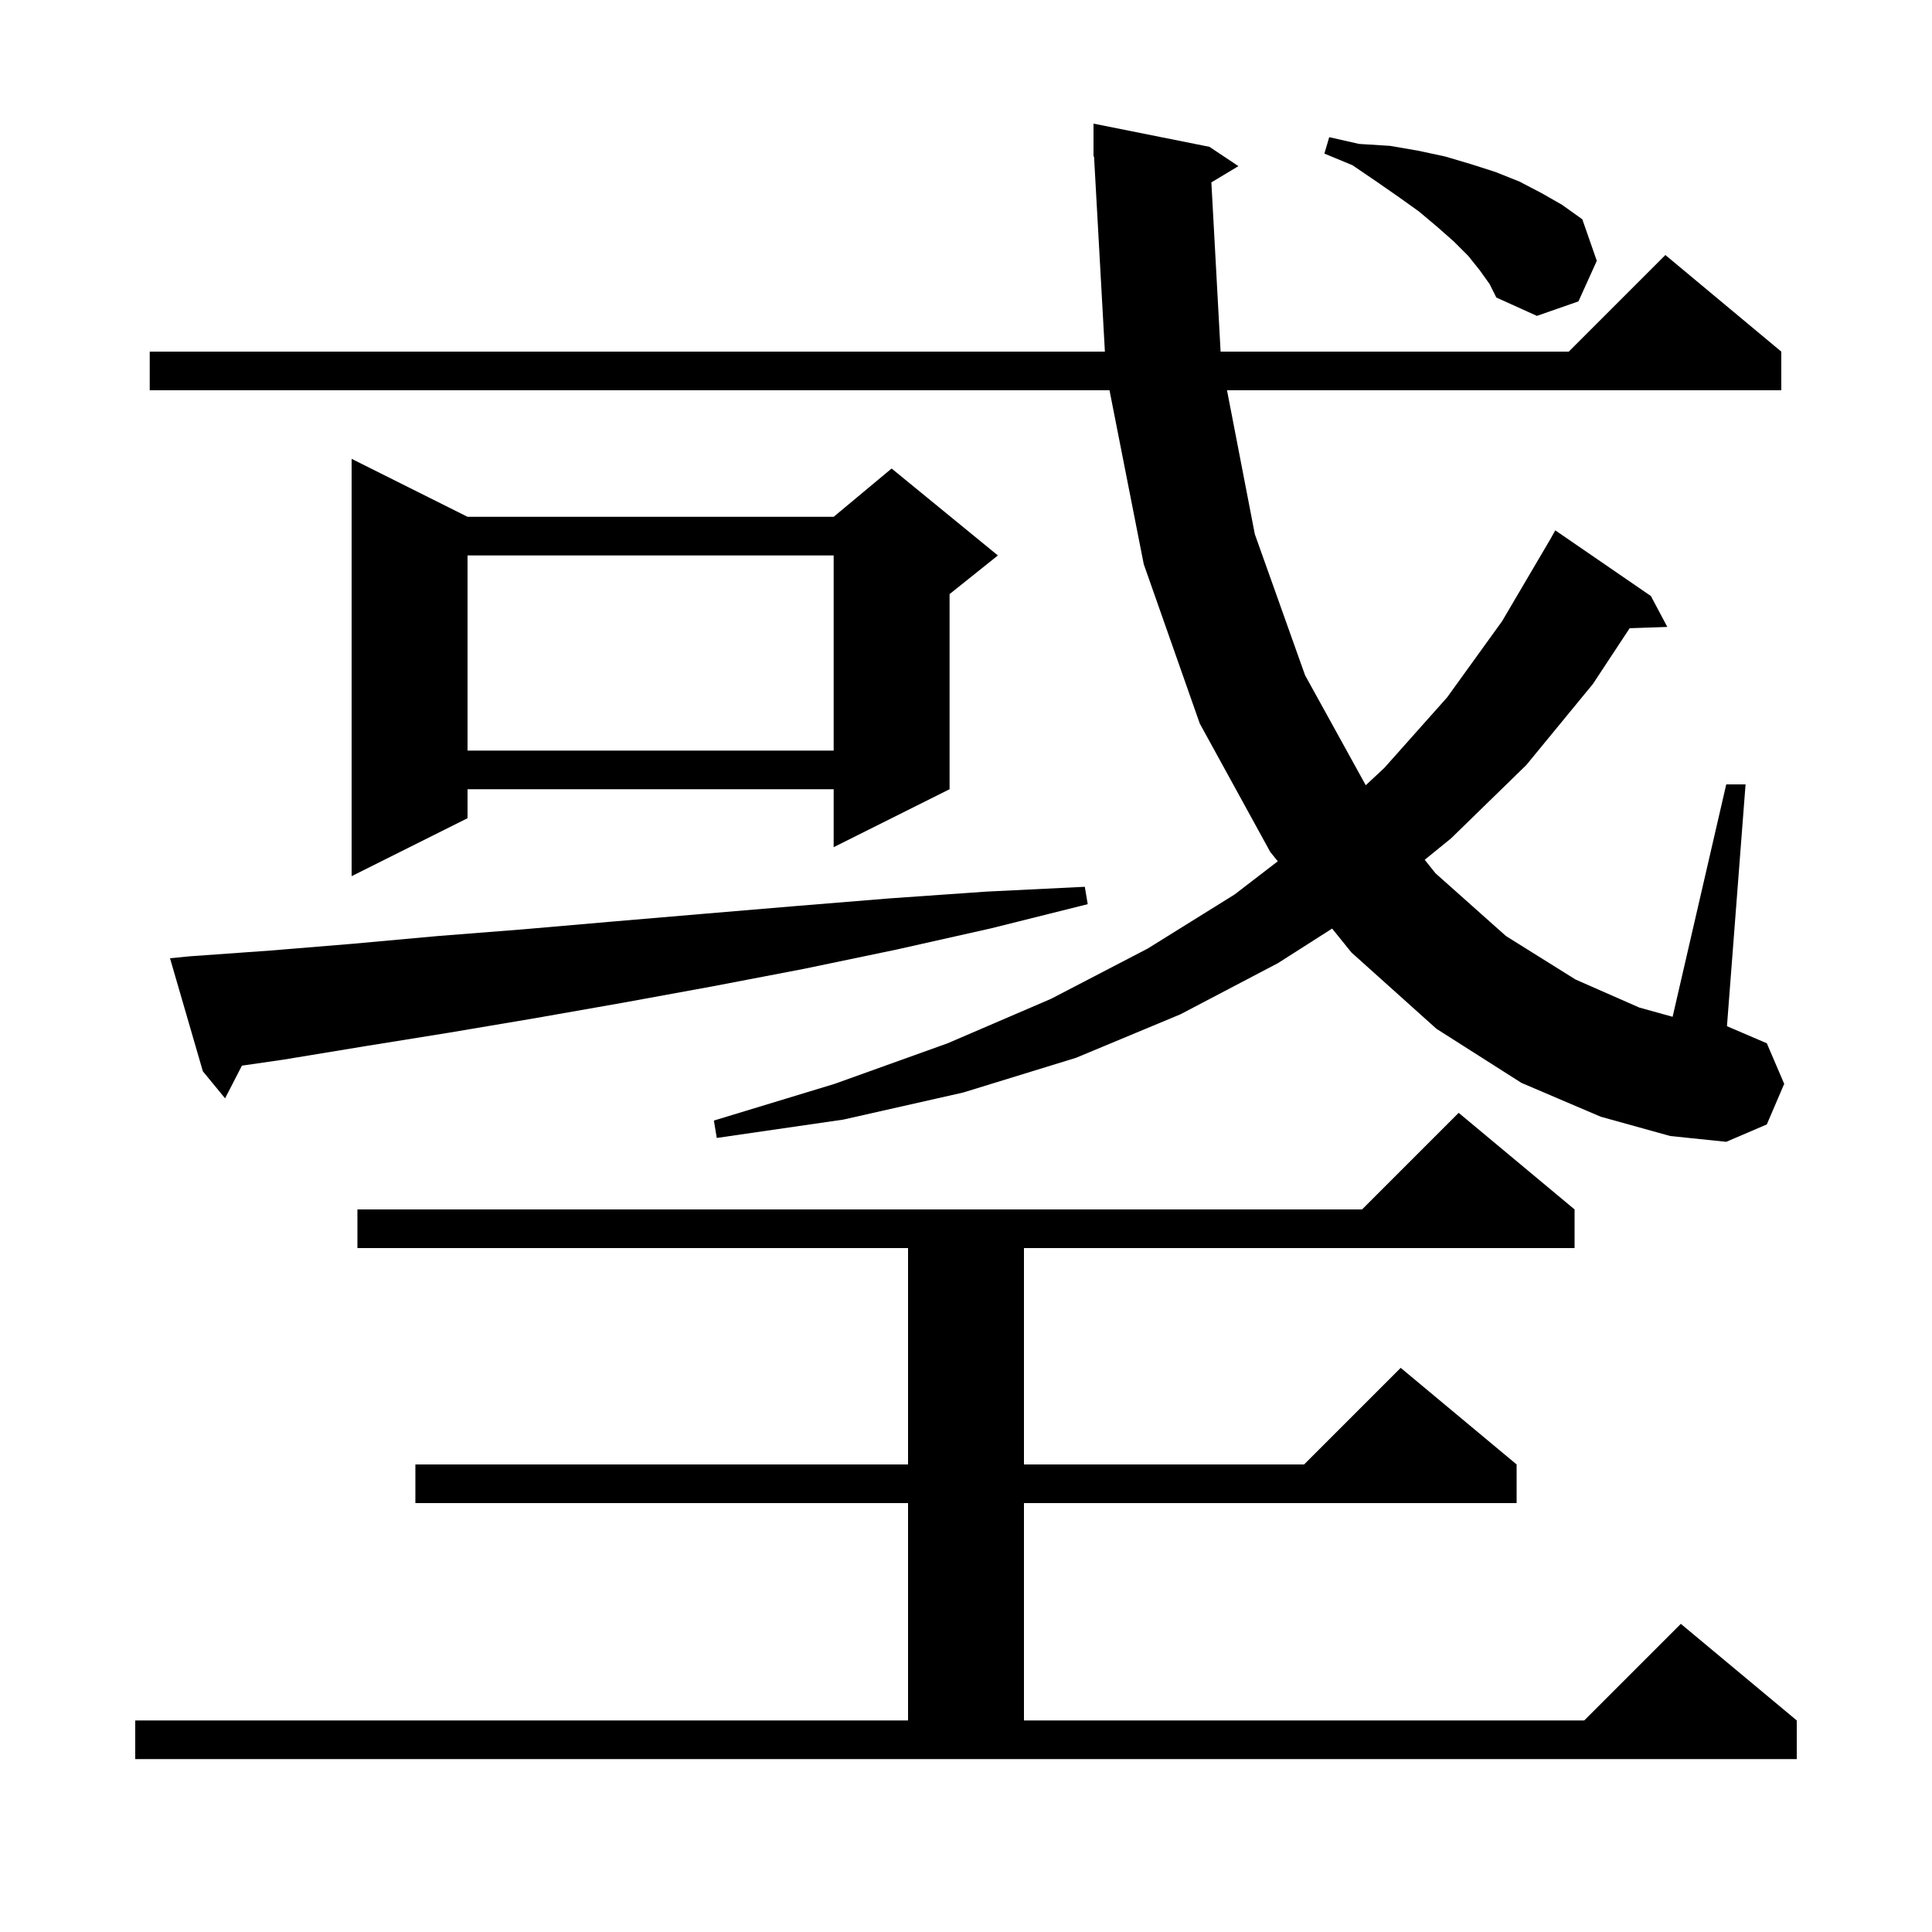
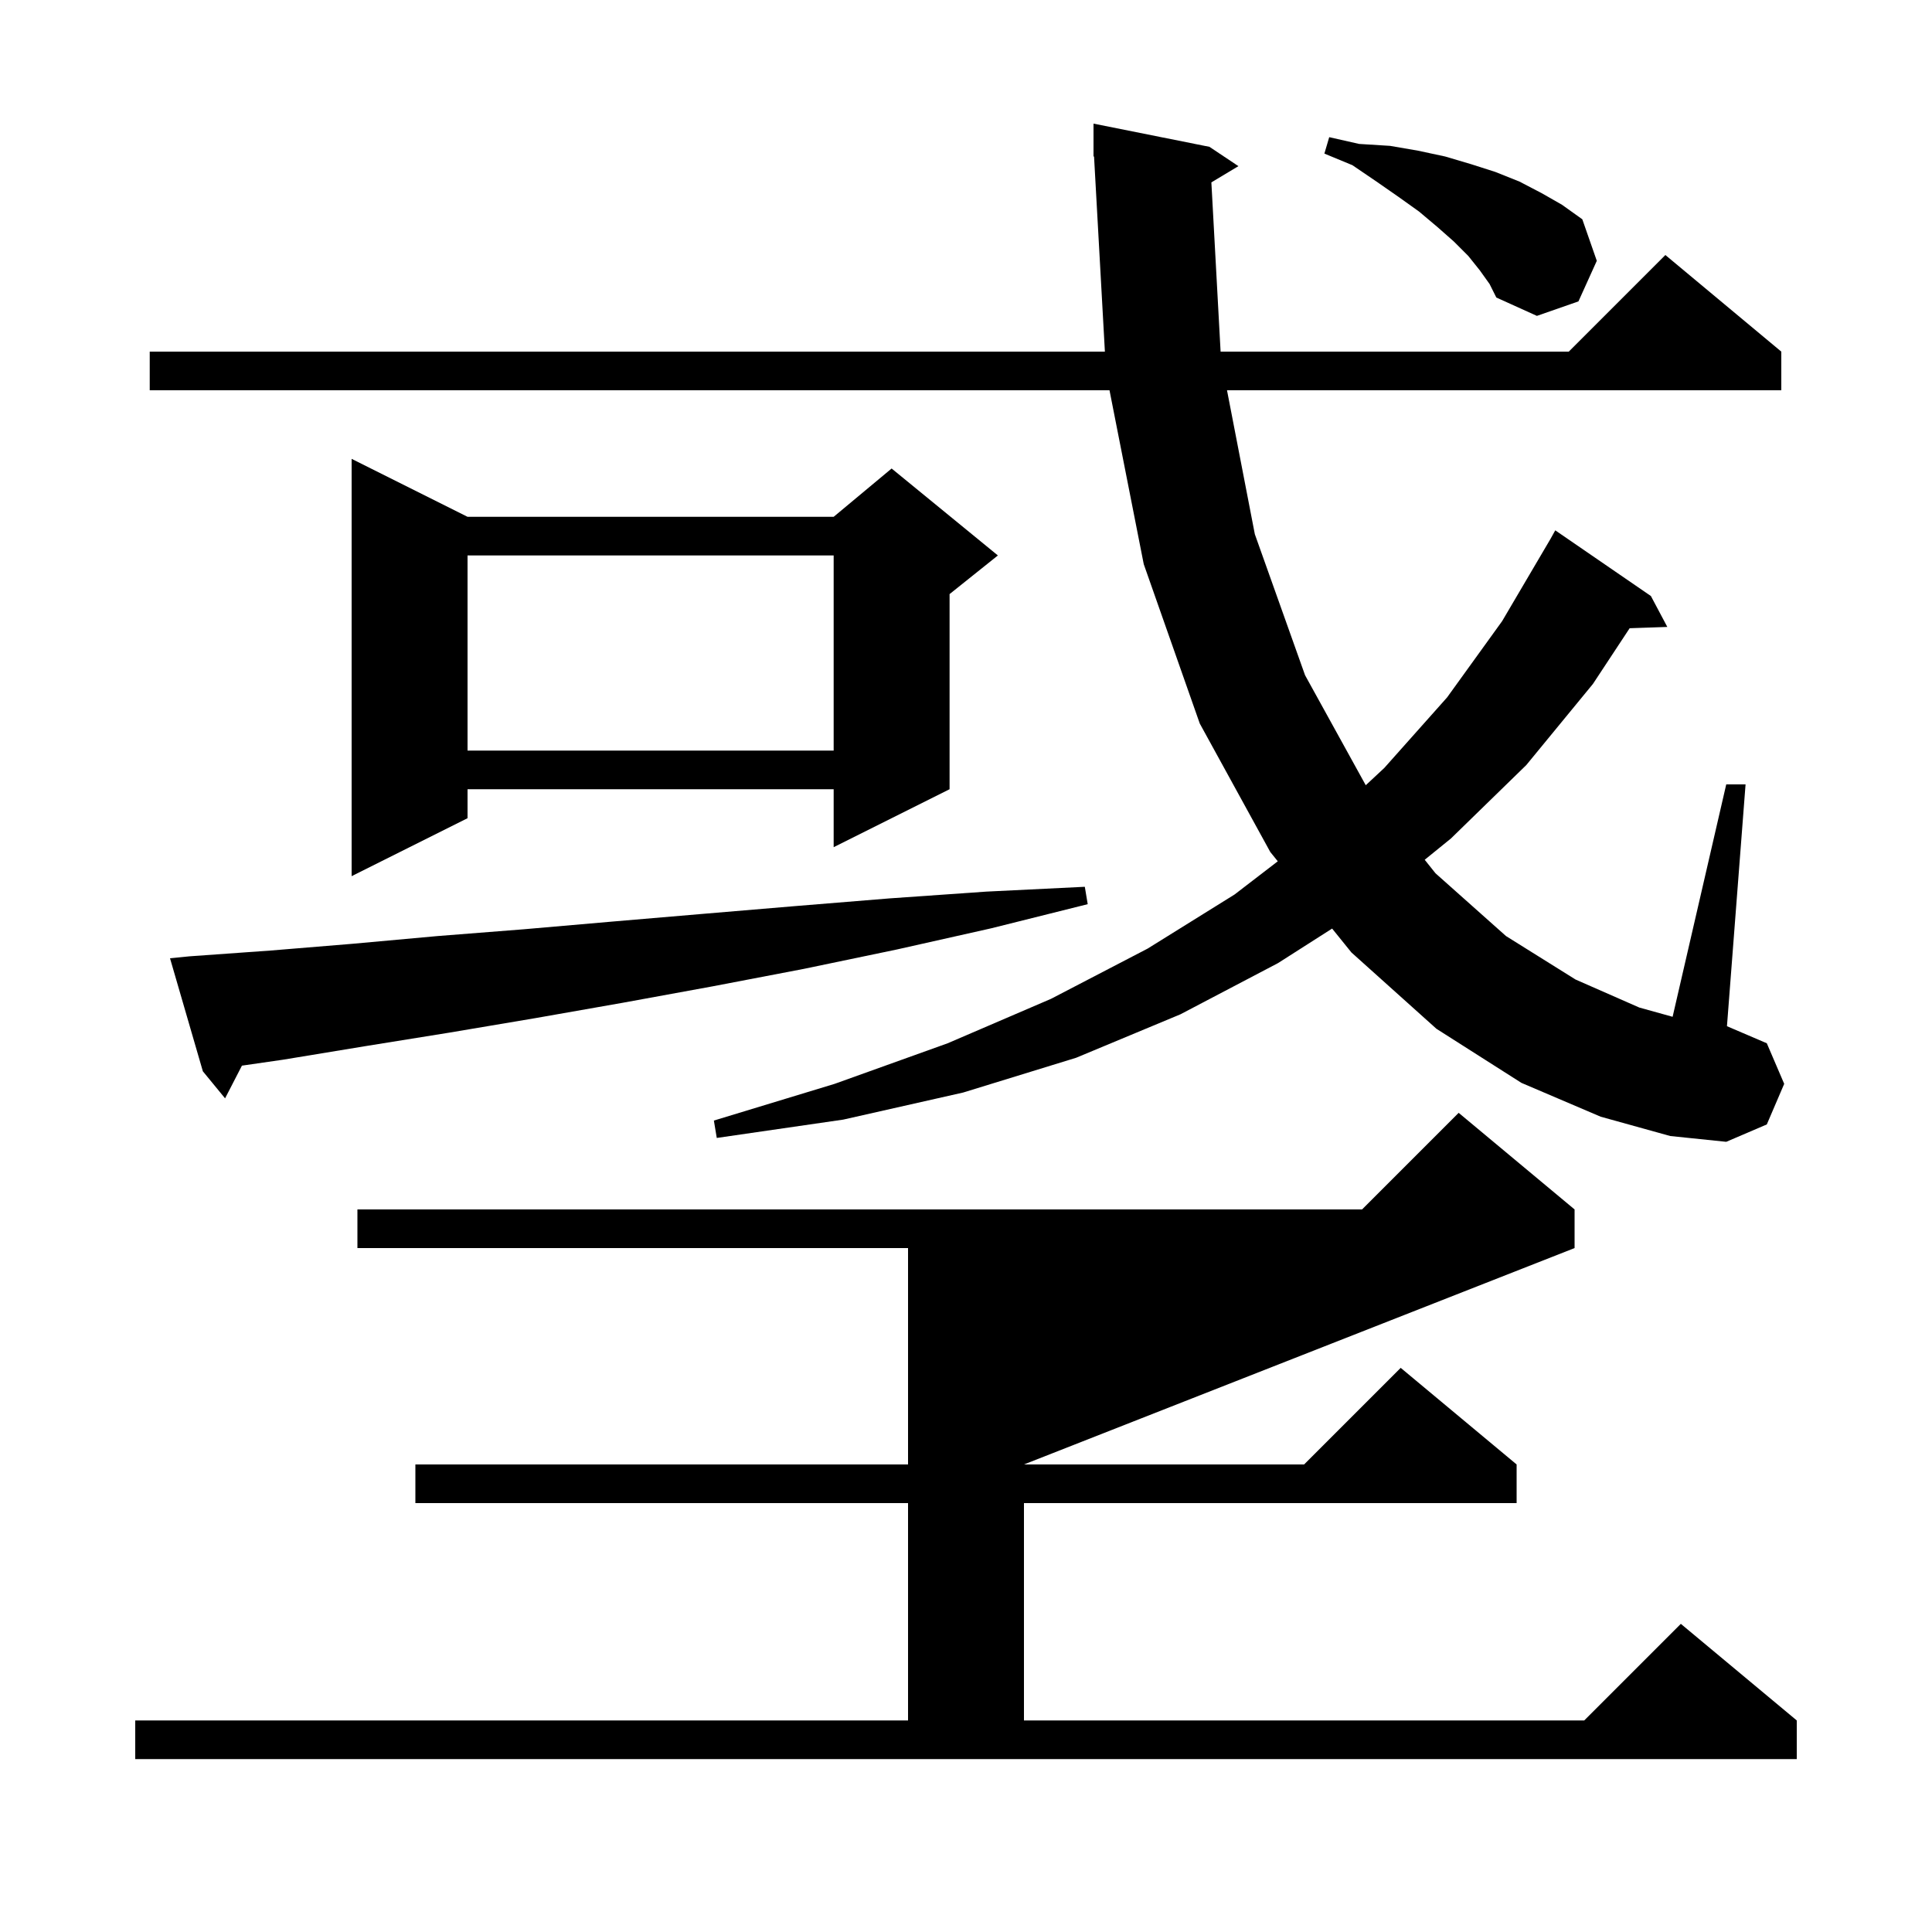
<svg xmlns="http://www.w3.org/2000/svg" version="1.1" baseProfile="full" viewBox="0 0 200 200" width="200" height="200">
  <g fill="currentColor">
-     <path d="M 14.0 178.1 L 94.0 178.1 L 94.0 155.6 L 43.0 155.6 L 43.0 151.6 L 94.0 151.6 L 94.0 129.2 L 37.0 129.2 L 37.0 125.2 L 141.0 125.2 L 151.0 115.2 L 163.0 125.2 L 163.0 129.2 L 106.0 129.2 L 106.0 151.6 L 135.0 151.6 L 145.0 141.6 L 157.0 151.6 L 157.0 155.6 L 106.0 155.6 L 106.0 178.1 L 164.0 178.1 L 174.0 168.1 L 186.0 178.1 L 186.0 182.1 L 14.0 182.1 Z M 125.401 18.88 L 126.356 36.4 L 162.4 36.4 L 172.4 26.4 L 184.4 36.4 L 184.4 40.4 L 127.019 40.4 L 129.9 55.3 L 135.1 69.9 L 141.382 81.286 L 143.3 79.5 L 149.8 72.2 L 155.5 64.3 L 160.5 55.8 L 161.0 54.9 L 170.9 61.7 L 172.6 64.9 L 168.701 65.034 L 164.9 70.8 L 158.0 79.2 L 150.2 86.8 L 147.486 89.003 L 148.6 90.4 L 155.9 96.9 L 163.1 101.4 L 169.7 104.3 L 173.148 105.258 L 178.7 81.2 L 180.7 81.2 L 178.774 106.232 L 182.9 108.0 L 184.7 112.2 L 182.9 116.4 L 178.7 118.2 L 172.9 117.6 L 165.7 115.6 L 157.5 112.1 L 148.7 106.5 L 139.9 98.6 L 137.901 96.125 L 132.3 99.7 L 122.2 105.0 L 111.4 109.5 L 99.7 113.1 L 87.3 115.9 L 74.2 117.8 L 73.9 116.0 L 86.4 112.2 L 98.1 108.0 L 108.8 103.4 L 118.8 98.2 L 127.8 92.6 L 132.276 89.161 L 131.5 88.2 L 124.2 74.9 L 118.4 58.4 L 114.855 40.4 L 15.5 40.4 L 15.5 36.4 L 114.378 36.4 L 113.255 16.195 L 113.2 16.2 L 113.2 12.8 L 125.2 15.2 L 128.2 17.2 Z M 19.6 99.0 L 28.0 98.4 L 36.5 97.7 L 45.3 96.9 L 54.2 96.2 L 63.4 95.4 L 72.8 94.6 L 82.3 93.8 L 92.1 93.0 L 102.1 92.3 L 112.3 91.8 L 112.6 93.6 L 102.6 96.1 L 92.8 98.3 L 83.2 100.3 L 73.8 102.1 L 64.5 103.8 L 55.4 105.4 L 46.5 106.9 L 37.8 108.3 L 29.3 109.7 L 25.045 110.315 L 23.3 113.7 L 21.0 110.9 L 17.6 99.2 Z M 48.4 53.5 L 86.3 53.5 L 92.3 48.5 L 103.3 57.5 L 98.3 61.5 L 98.3 81.7 L 86.3 87.7 L 86.3 81.7 L 48.4 81.7 L 48.4 84.7 L 36.4 90.7 L 36.4 47.5 Z M 48.4 57.5 L 48.4 77.7 L 86.3 77.7 L 86.3 57.5 Z M 153.2 28.0 L 152.0 26.5 L 150.5 25.0 L 148.8 23.5 L 146.9 21.9 L 144.8 20.4 L 142.5 18.8 L 140.0 17.1 L 137.1 15.9 L 137.6 14.2 L 140.7 14.9 L 143.9 15.1 L 146.8 15.6 L 149.6 16.2 L 152.3 17.0 L 154.8 17.8 L 157.3 18.8 L 159.6 20.0 L 161.7 21.2 L 163.8 22.7 L 165.3 27.0 L 163.4 31.2 L 159.1 32.7 L 154.9 30.8 L 154.2 29.4 Z " />
+     <path d="M 14.0 178.1 L 94.0 178.1 L 94.0 155.6 L 43.0 155.6 L 43.0 151.6 L 94.0 151.6 L 94.0 129.2 L 37.0 129.2 L 37.0 125.2 L 141.0 125.2 L 151.0 115.2 L 163.0 125.2 L 163.0 129.2 L 106.0 151.6 L 135.0 151.6 L 145.0 141.6 L 157.0 151.6 L 157.0 155.6 L 106.0 155.6 L 106.0 178.1 L 164.0 178.1 L 174.0 168.1 L 186.0 178.1 L 186.0 182.1 L 14.0 182.1 Z M 125.401 18.88 L 126.356 36.4 L 162.4 36.4 L 172.4 26.4 L 184.4 36.4 L 184.4 40.4 L 127.019 40.4 L 129.9 55.3 L 135.1 69.9 L 141.382 81.286 L 143.3 79.5 L 149.8 72.2 L 155.5 64.3 L 160.5 55.8 L 161.0 54.9 L 170.9 61.7 L 172.6 64.9 L 168.701 65.034 L 164.9 70.8 L 158.0 79.2 L 150.2 86.8 L 147.486 89.003 L 148.6 90.4 L 155.9 96.9 L 163.1 101.4 L 169.7 104.3 L 173.148 105.258 L 178.7 81.2 L 180.7 81.2 L 178.774 106.232 L 182.9 108.0 L 184.7 112.2 L 182.9 116.4 L 178.7 118.2 L 172.9 117.6 L 165.7 115.6 L 157.5 112.1 L 148.7 106.5 L 139.9 98.6 L 137.901 96.125 L 132.3 99.7 L 122.2 105.0 L 111.4 109.5 L 99.7 113.1 L 87.3 115.9 L 74.2 117.8 L 73.9 116.0 L 86.4 112.2 L 98.1 108.0 L 108.8 103.4 L 118.8 98.2 L 127.8 92.6 L 132.276 89.161 L 131.5 88.2 L 124.2 74.9 L 118.4 58.4 L 114.855 40.4 L 15.5 40.4 L 15.5 36.4 L 114.378 36.4 L 113.255 16.195 L 113.2 16.2 L 113.2 12.8 L 125.2 15.2 L 128.2 17.2 Z M 19.6 99.0 L 28.0 98.4 L 36.5 97.7 L 45.3 96.9 L 54.2 96.2 L 63.4 95.4 L 72.8 94.6 L 82.3 93.8 L 92.1 93.0 L 102.1 92.3 L 112.3 91.8 L 112.6 93.6 L 102.6 96.1 L 92.8 98.3 L 83.2 100.3 L 73.8 102.1 L 64.5 103.8 L 55.4 105.4 L 46.5 106.9 L 37.8 108.3 L 29.3 109.7 L 25.045 110.315 L 23.3 113.7 L 21.0 110.9 L 17.6 99.2 Z M 48.4 53.5 L 86.3 53.5 L 92.3 48.5 L 103.3 57.5 L 98.3 61.5 L 98.3 81.7 L 86.3 87.7 L 86.3 81.7 L 48.4 81.7 L 48.4 84.7 L 36.4 90.7 L 36.4 47.5 Z M 48.4 57.5 L 48.4 77.7 L 86.3 77.7 L 86.3 57.5 Z M 153.2 28.0 L 152.0 26.5 L 150.5 25.0 L 148.8 23.5 L 146.9 21.9 L 144.8 20.4 L 142.5 18.8 L 140.0 17.1 L 137.1 15.9 L 137.6 14.2 L 140.7 14.9 L 143.9 15.1 L 146.8 15.6 L 149.6 16.2 L 152.3 17.0 L 154.8 17.8 L 157.3 18.8 L 159.6 20.0 L 161.7 21.2 L 163.8 22.7 L 165.3 27.0 L 163.4 31.2 L 159.1 32.7 L 154.9 30.8 L 154.2 29.4 Z " />
  </g>
</svg>